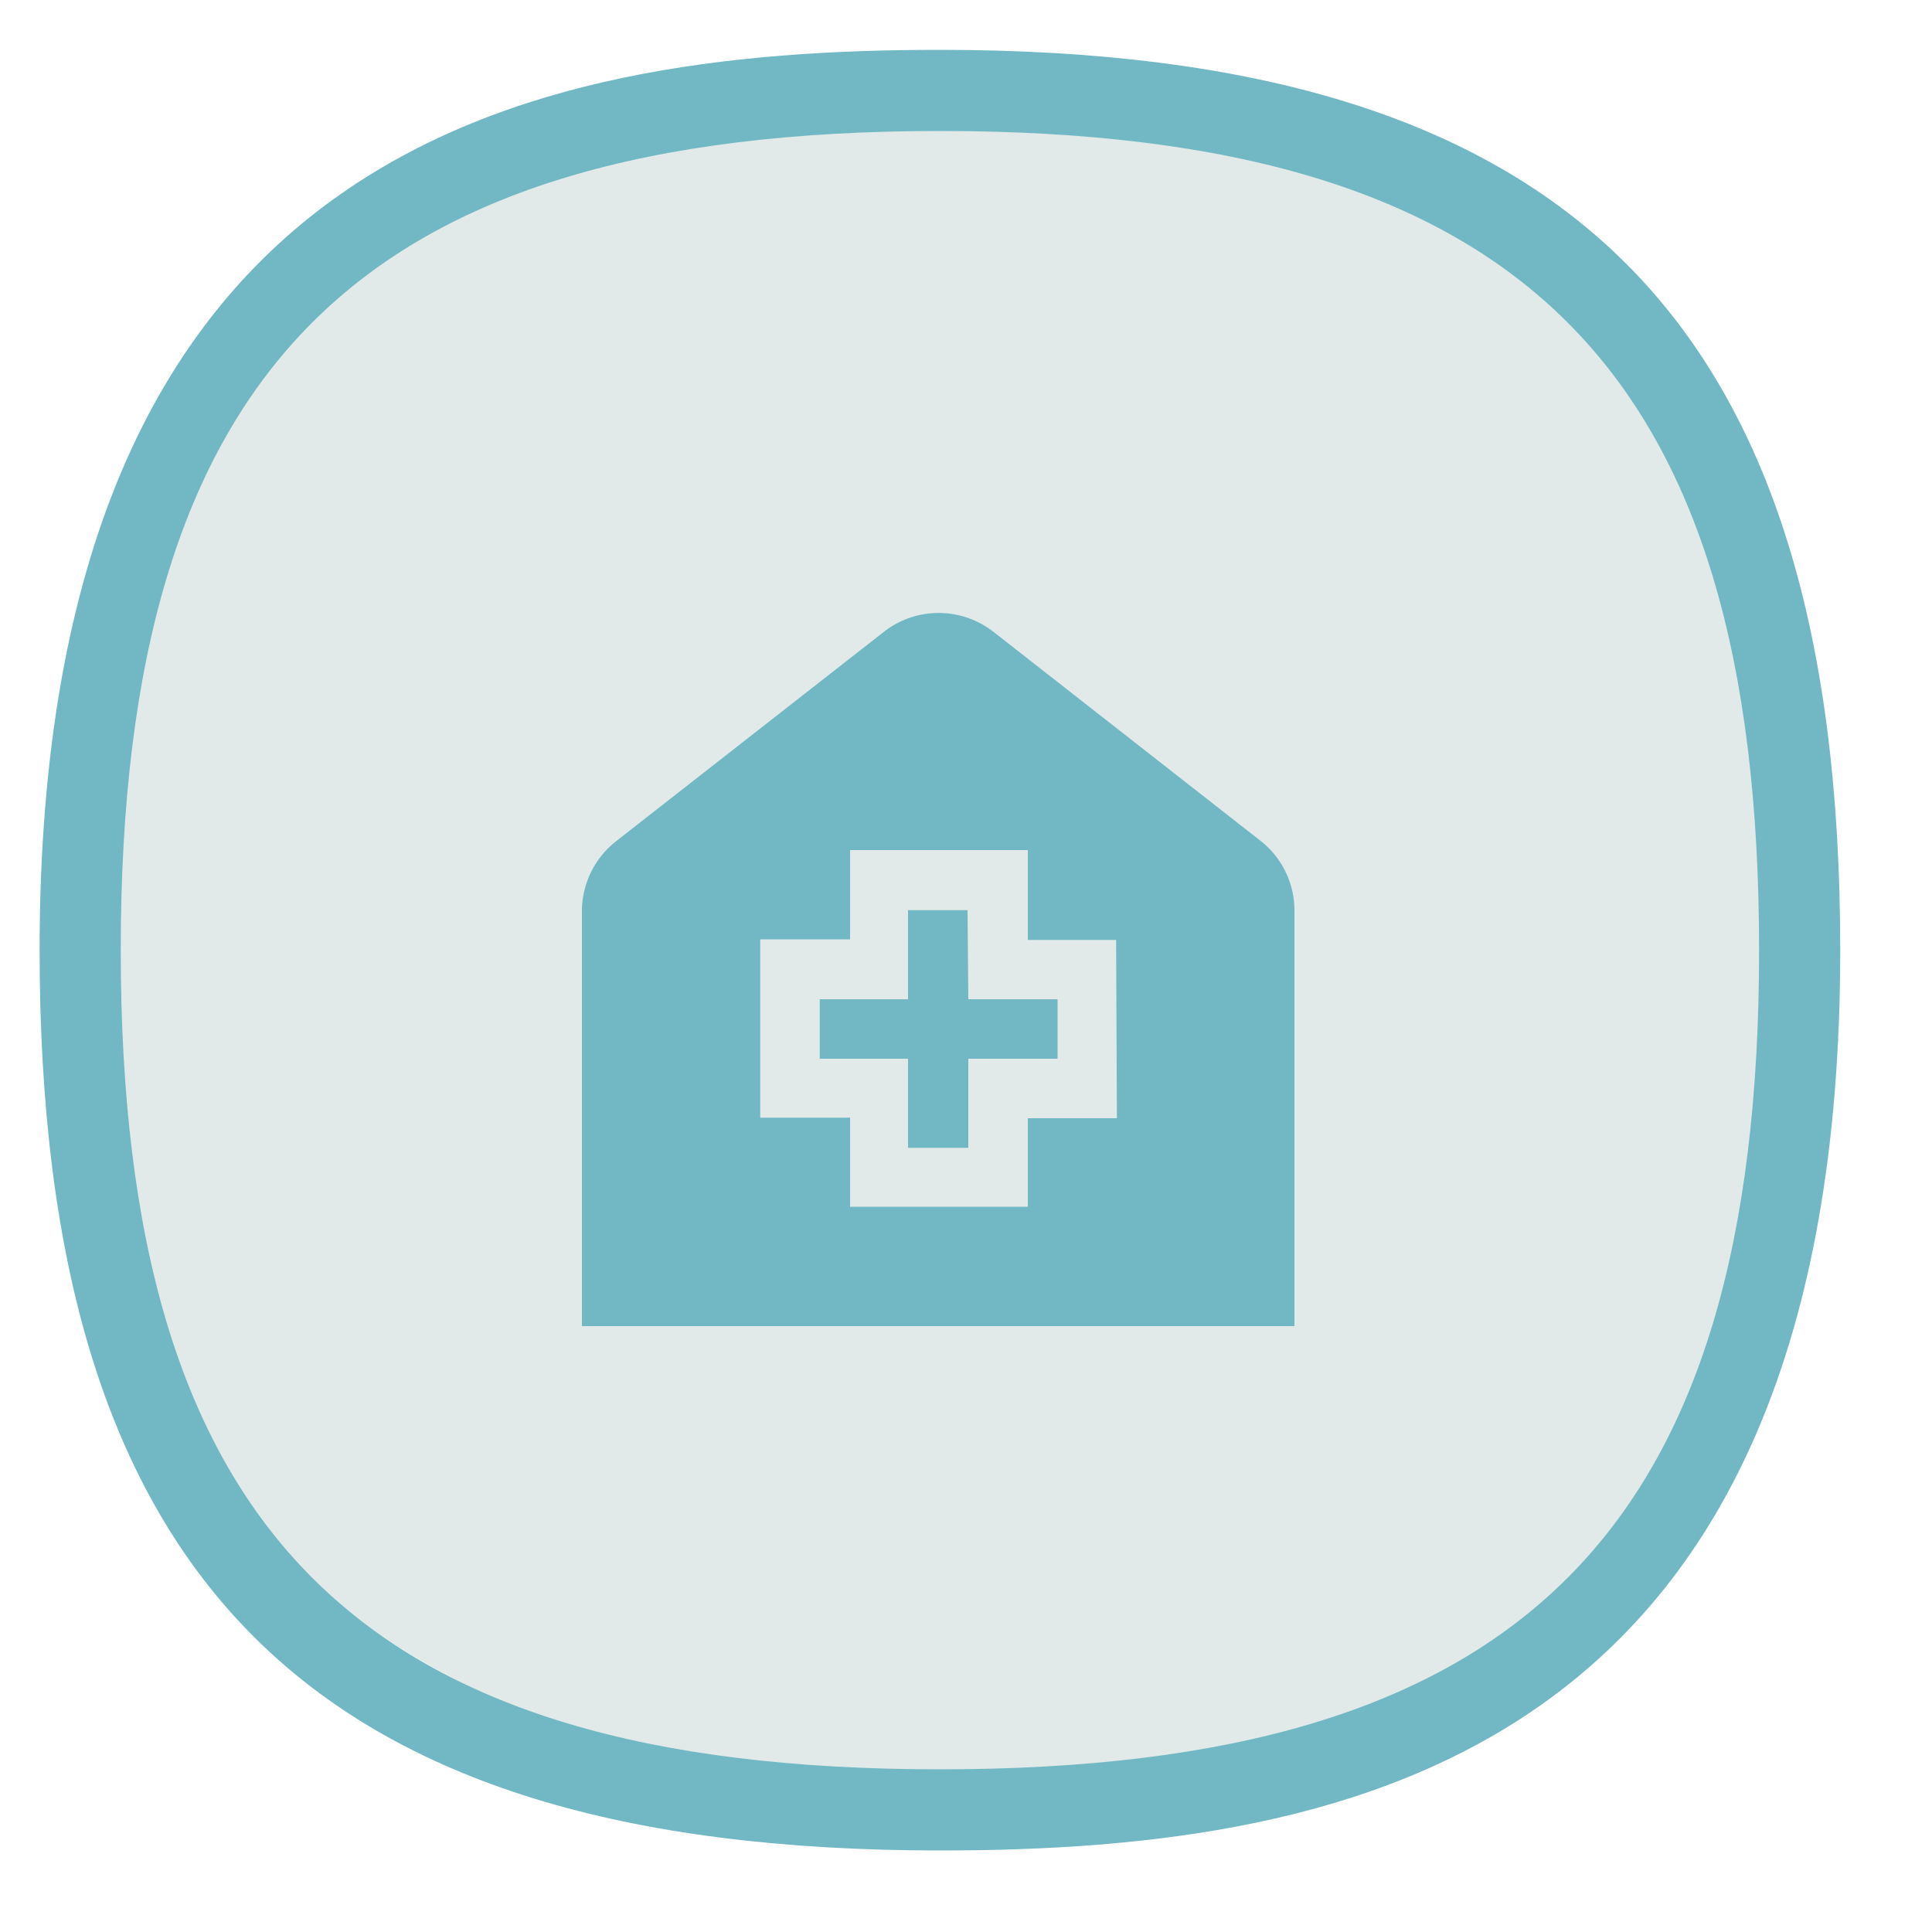
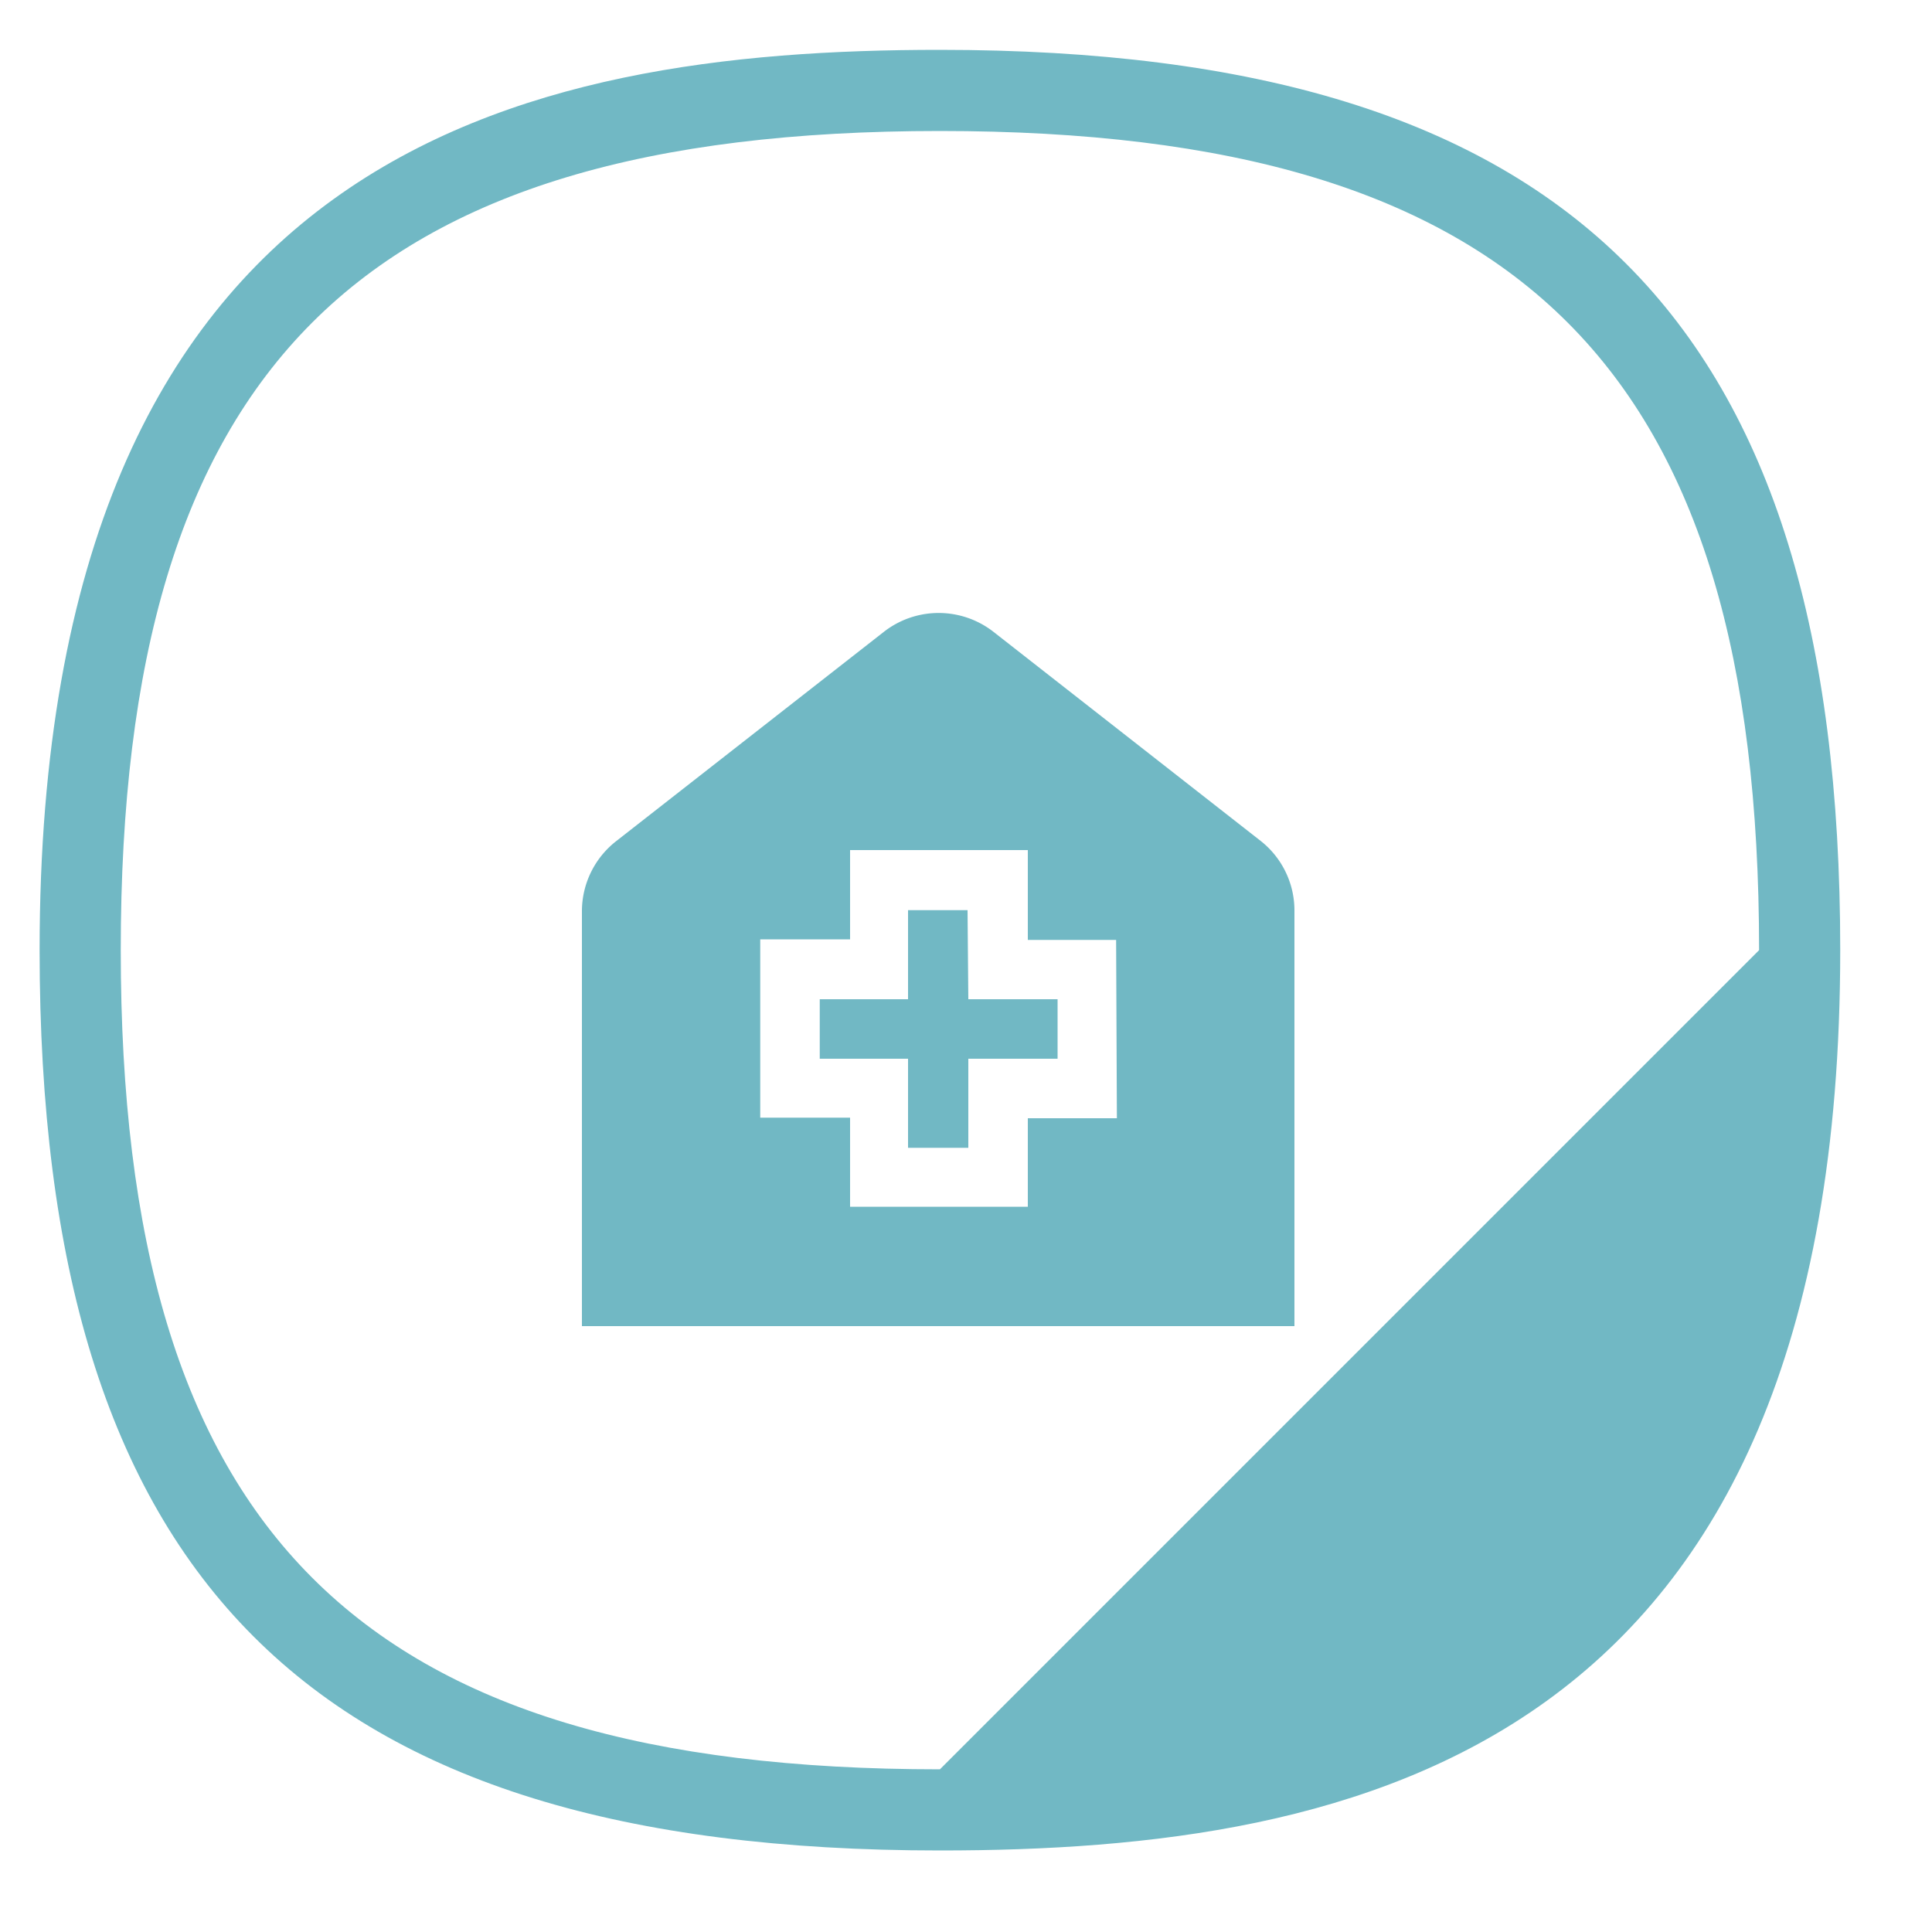
<svg xmlns="http://www.w3.org/2000/svg" id="Layer_10" data-name="Layer 10" viewBox="0 0 100 100">
  <defs>
    <style>.cls-1{fill:#e1eae9;}.cls-2{fill:#71b8c4;}</style>
  </defs>
-   <path class="cls-1" d="M8.41,27.23c2.5-8.1,5.1-11.6,8-14A24.93,24.93,0,0,1,23,9.53c21.6-8,39.2-3.4,39.2-3.4,6.2,1.6,12.2,3.2,18,8.4,10.4,9.4,11.4,22.9,12,30.5.7,8.7,1.7,22.7-7,34-14.4,18.6-45.2,17.2-62,7.7a34.54,34.54,0,0,1-12.6-11.2c-5.2-7.7-5.6-15.5-5.9-23A69.57,69.57,0,0,1,8.41,27.23Z" />
-   <path class="cls-2" d="M48.65,2.58c-21.6,0-46.6,5.1-46.6,46.6,0,32.6,14,46.6,46.6,46.6,21.6,0,46.6-5.1,46.6-46.6C95.25,16.58,81.25,2.58,48.65,2.58Zm0,89c-30.1,0-42.4-12.3-42.4-42.4s12.3-42.4,42.4-42.4,42.4,12.3,42.4,42.4S78.75,91.58,48.65,91.58Z" />
+   <path class="cls-2" d="M48.65,2.58c-21.6,0-46.6,5.1-46.6,46.6,0,32.6,14,46.6,46.6,46.6,21.6,0,46.6-5.1,46.6-46.6C95.25,16.58,81.25,2.58,48.65,2.58Zm0,89c-30.1,0-42.4-12.3-42.4-42.4s12.3-42.4,42.4-42.4,42.4,12.3,42.4,42.4Z" />
  <path class="cls-2" d="M50.12,51.72h4.62V54.8H50.12v4.61H47V54.8H42.43V51.72H47V47.11h3.08ZM67,47.17V68.64H30.12V47.17a4.61,4.61,0,0,1,1.77-3.63L45.74,32.71a4.61,4.61,0,0,1,5.69,0L65.27,43.54A4.58,4.58,0,0,1,67,47.18Zm-9.23,1.48H53.2V44H44v4.62H39.35v9.23H44v4.61H53.2V57.88h4.61Z" />
</svg>